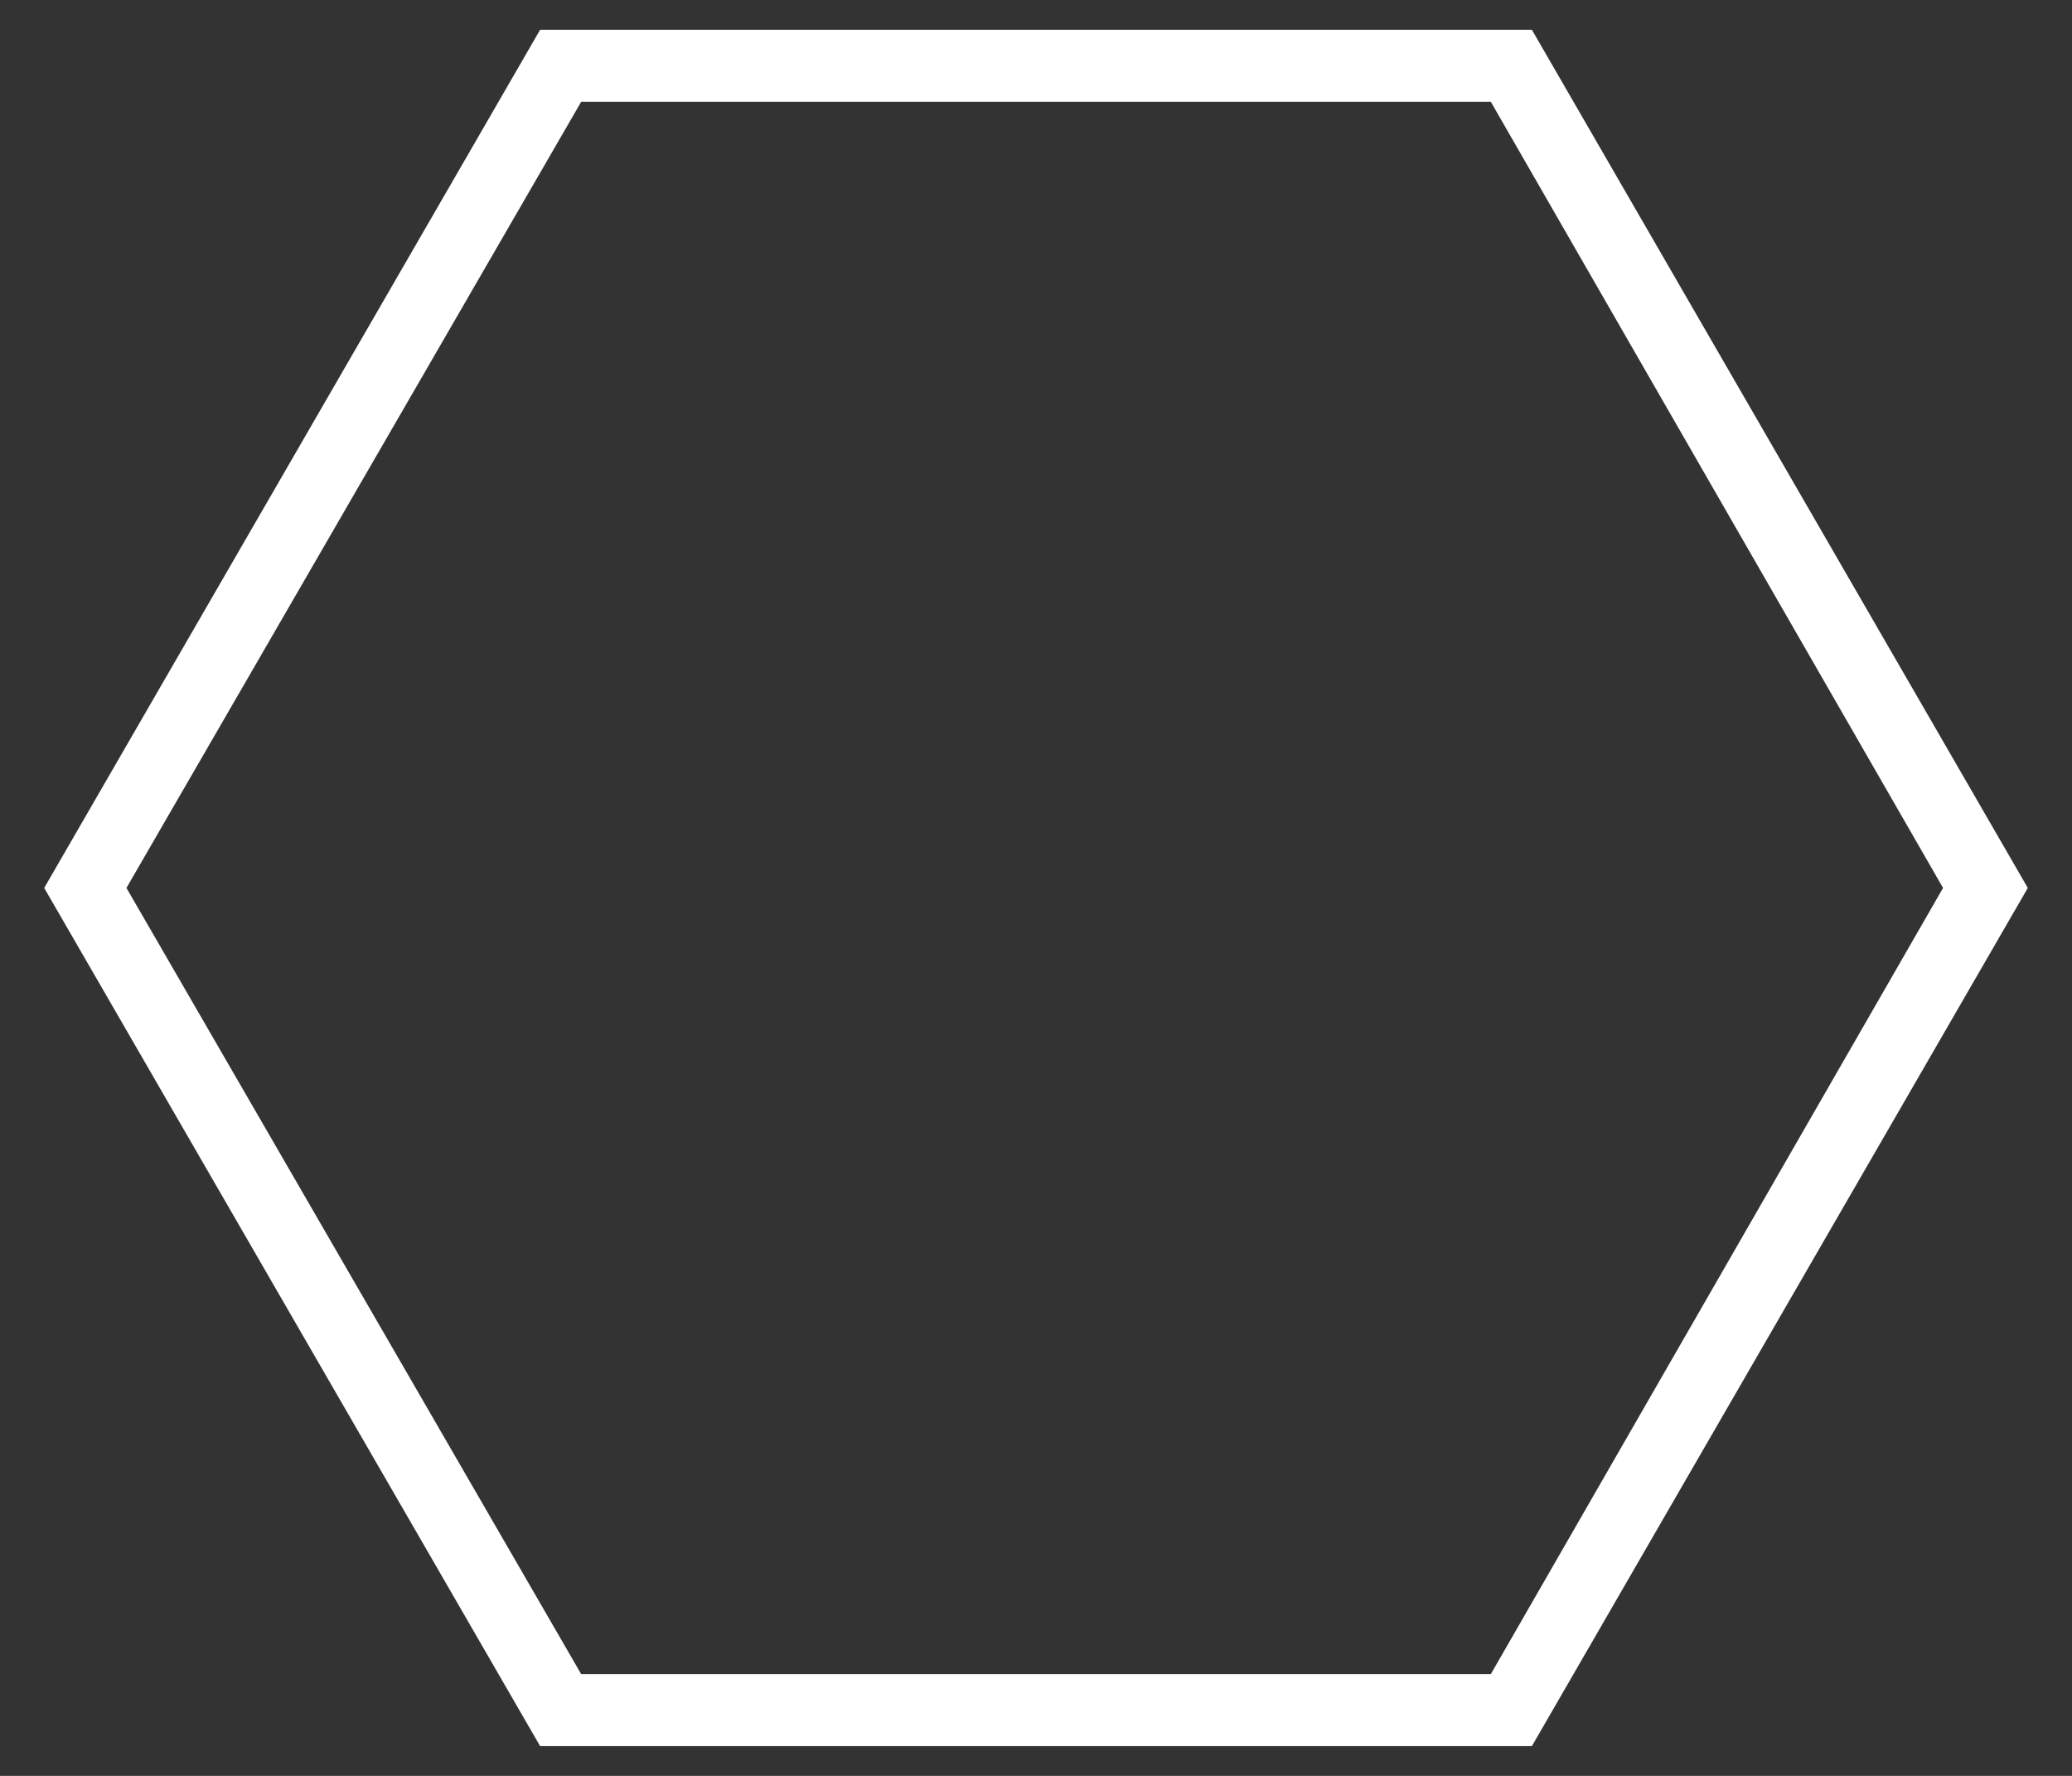
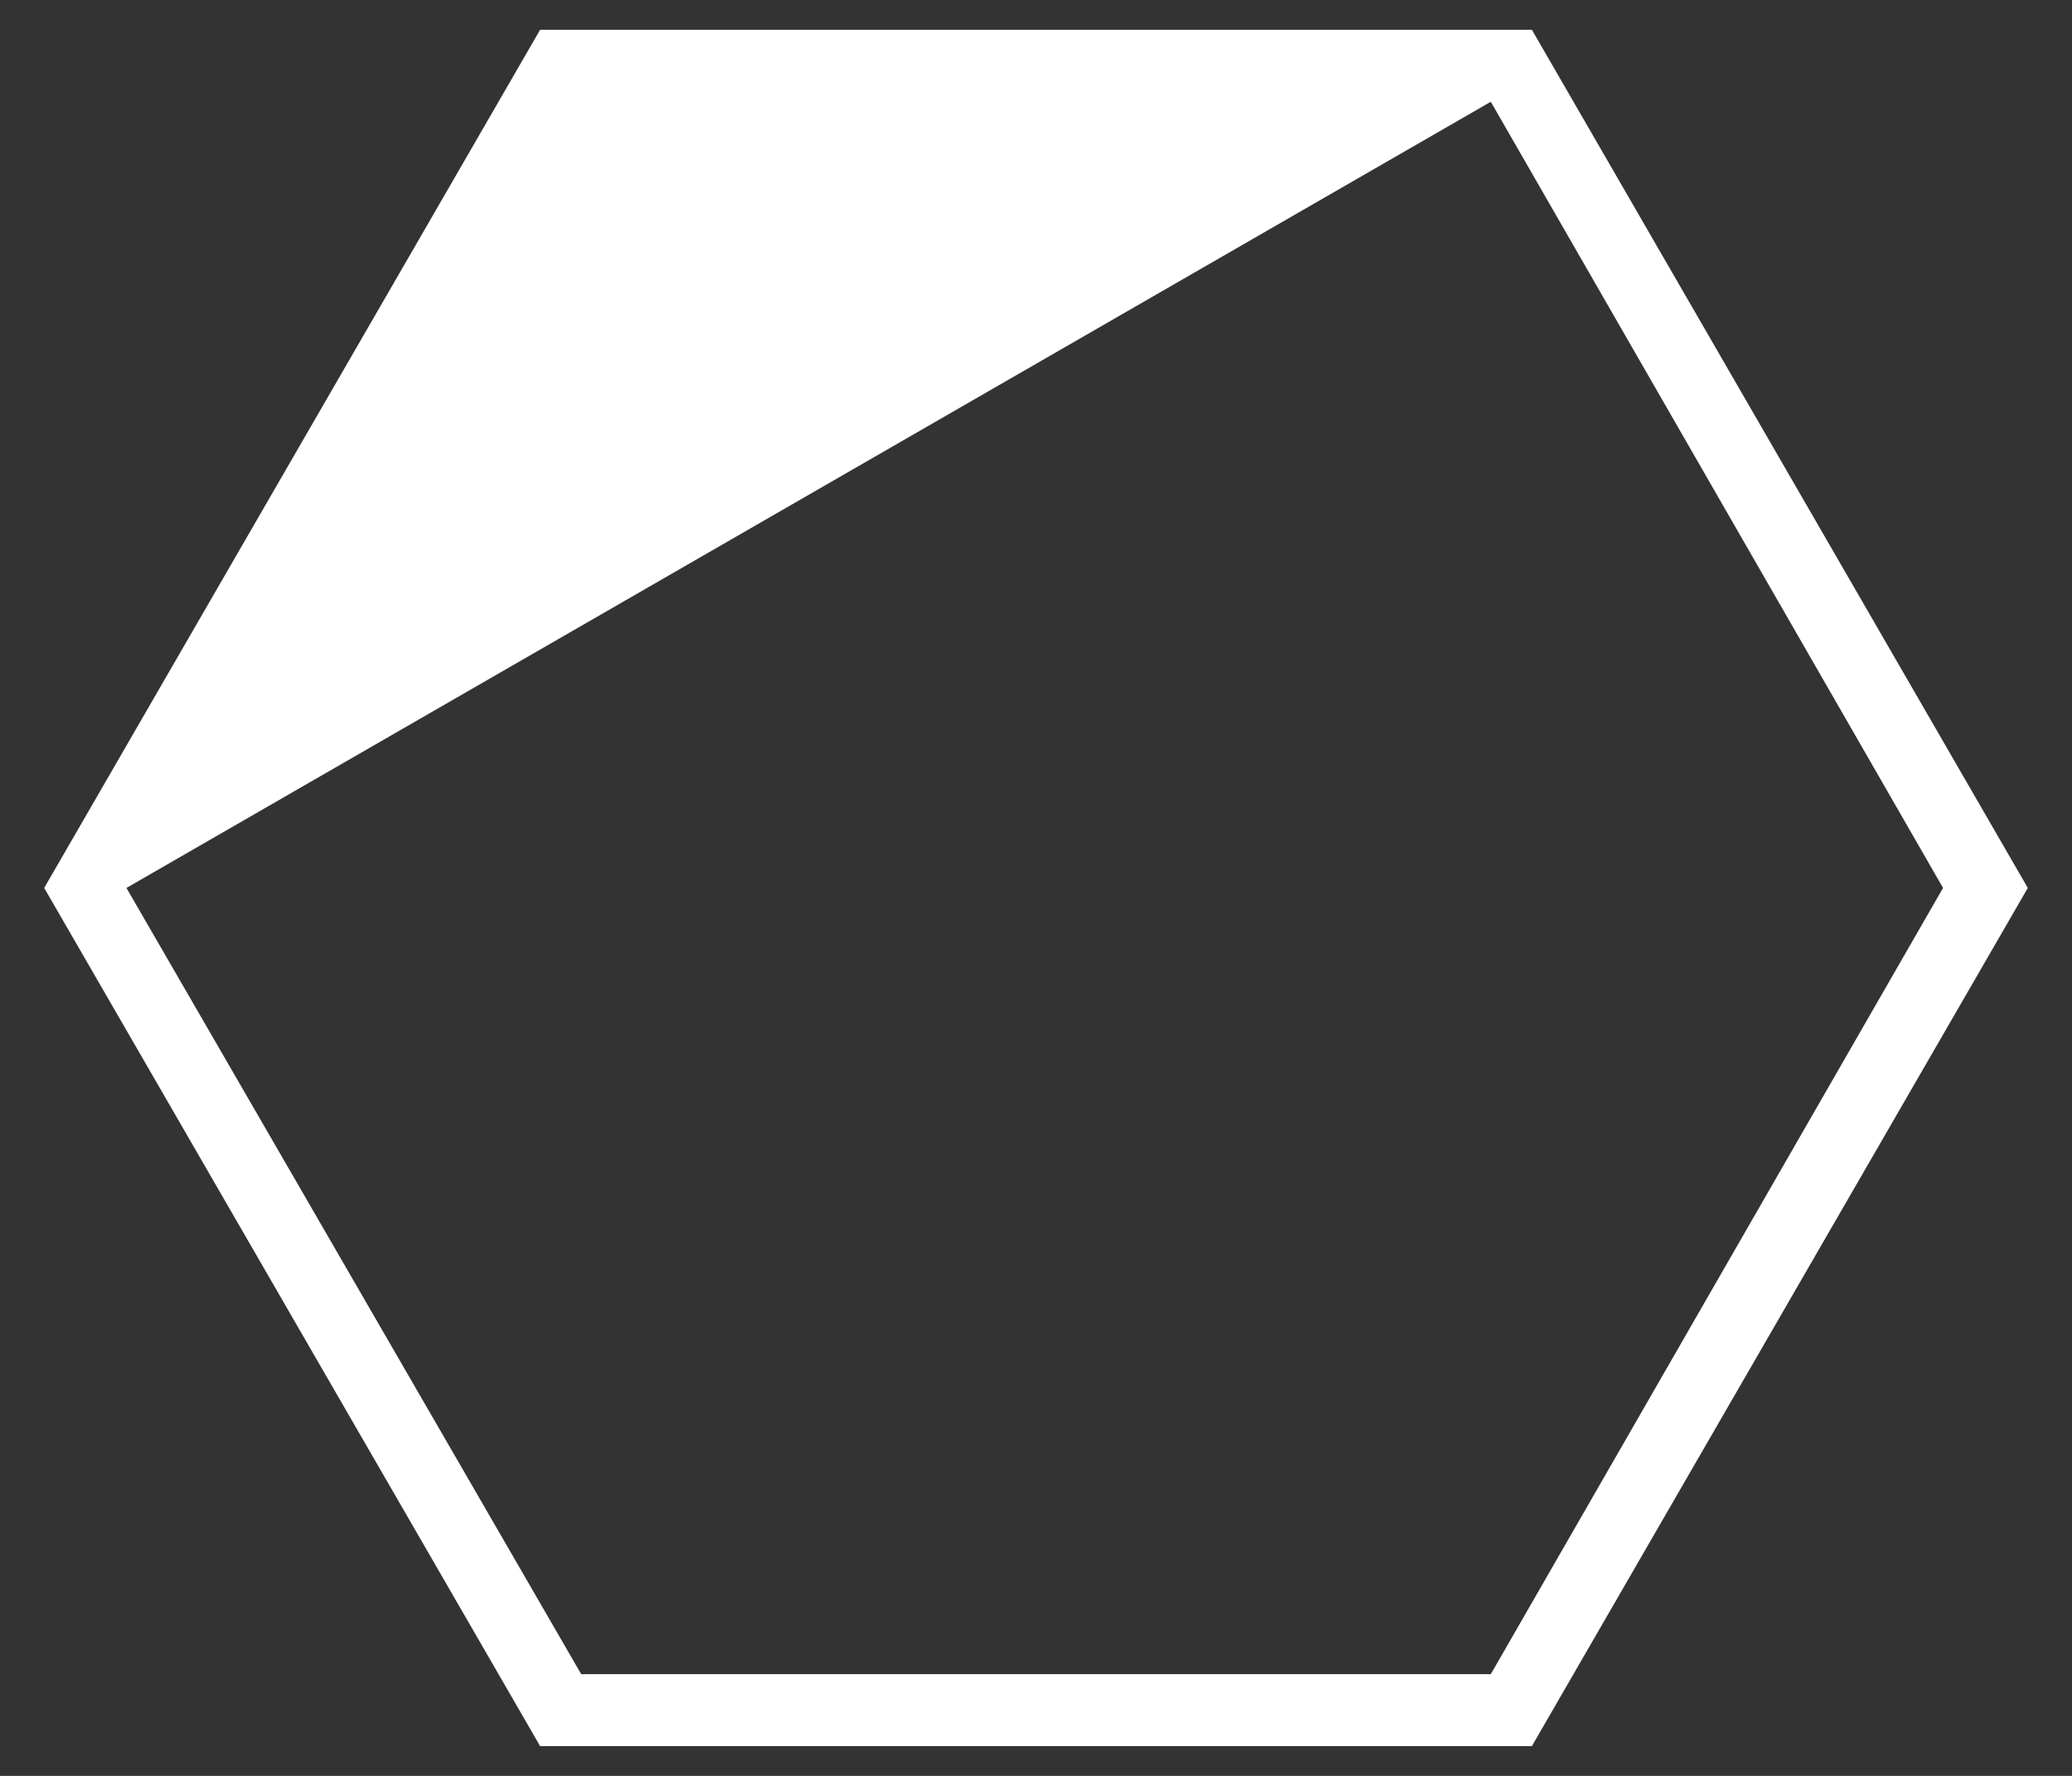
<svg xmlns="http://www.w3.org/2000/svg" width="42" height="36" viewBox="0 0 42 36" fill="none">
  <rect x="0" y="0" width="42" height="36" fill="#333333" stroke="none" />
-   <path d="M10.948 35.396L0.896 18L10.948 0.604H31.052L41.104 18L31.052 35.396H10.948ZM11.781 33.938H30.219L39.386 18L30.219 2.063H11.781L2.563 18L11.781 33.938Z" fill="white" />
+   <path d="M10.948 35.396L0.896 18L10.948 0.604H31.052L41.104 18L31.052 35.396H10.948ZM11.781 33.938H30.219L39.386 18L30.219 2.063L2.563 18L11.781 33.938Z" fill="white" />
</svg>